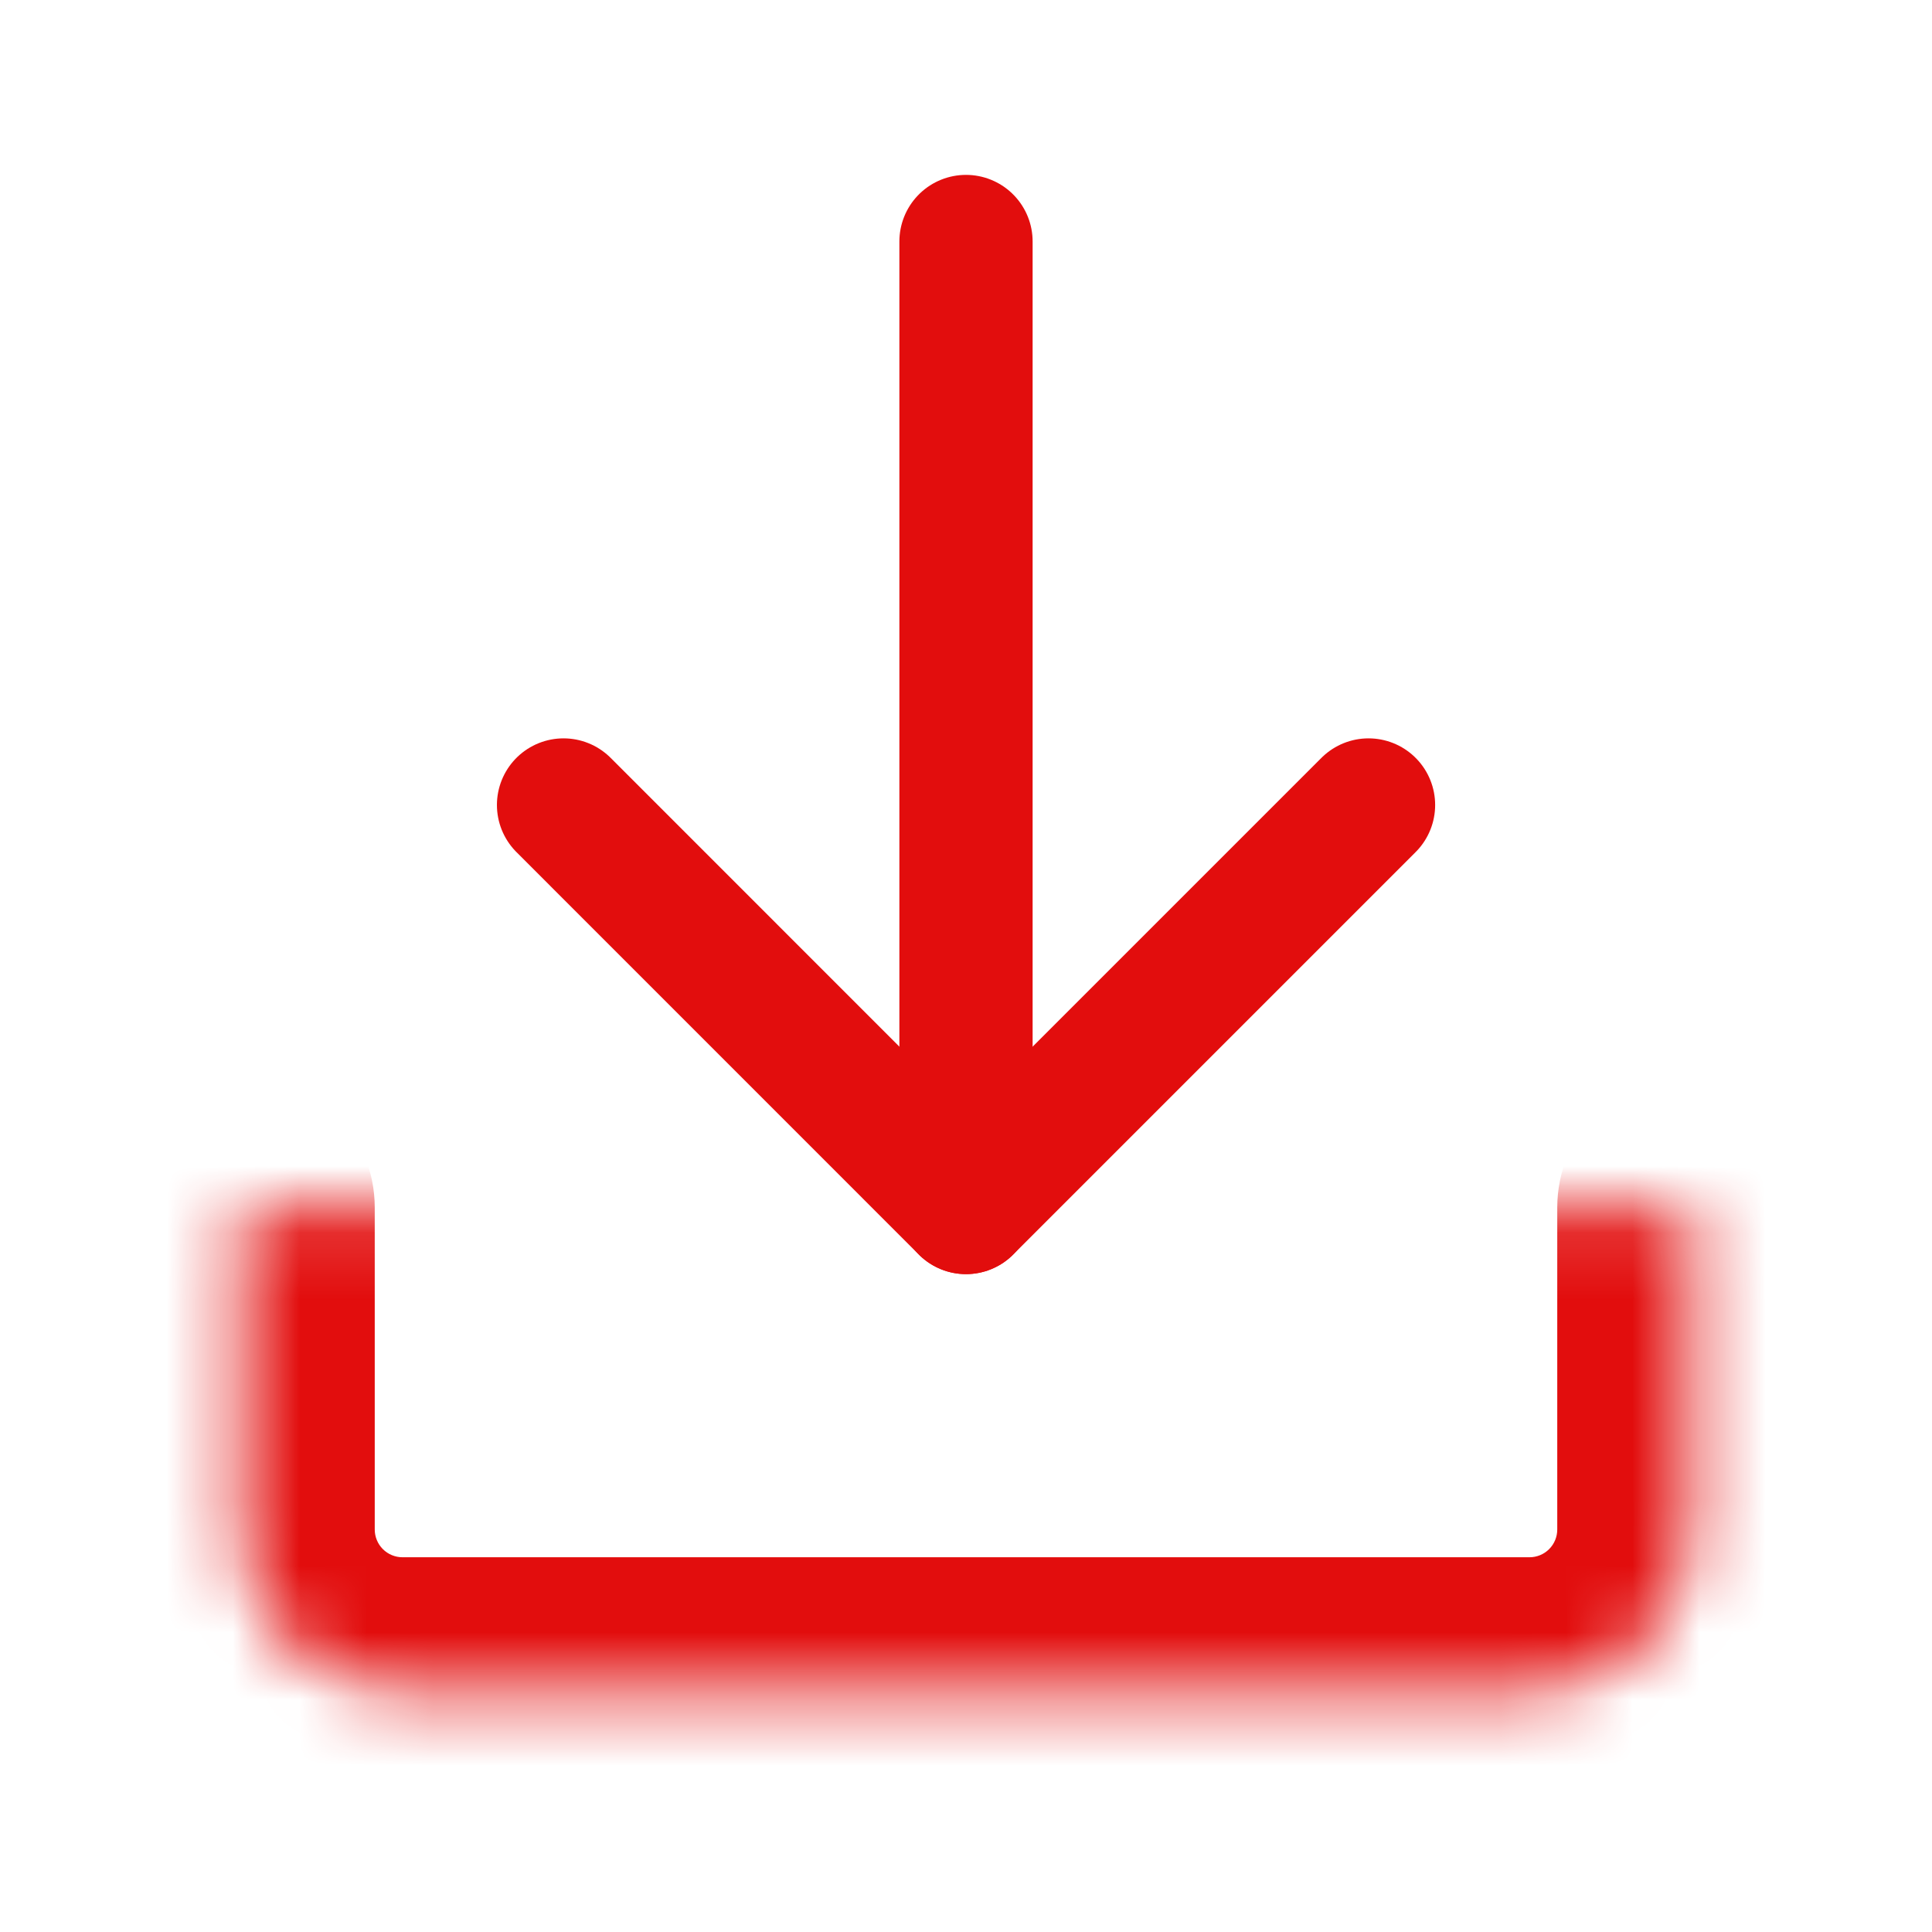
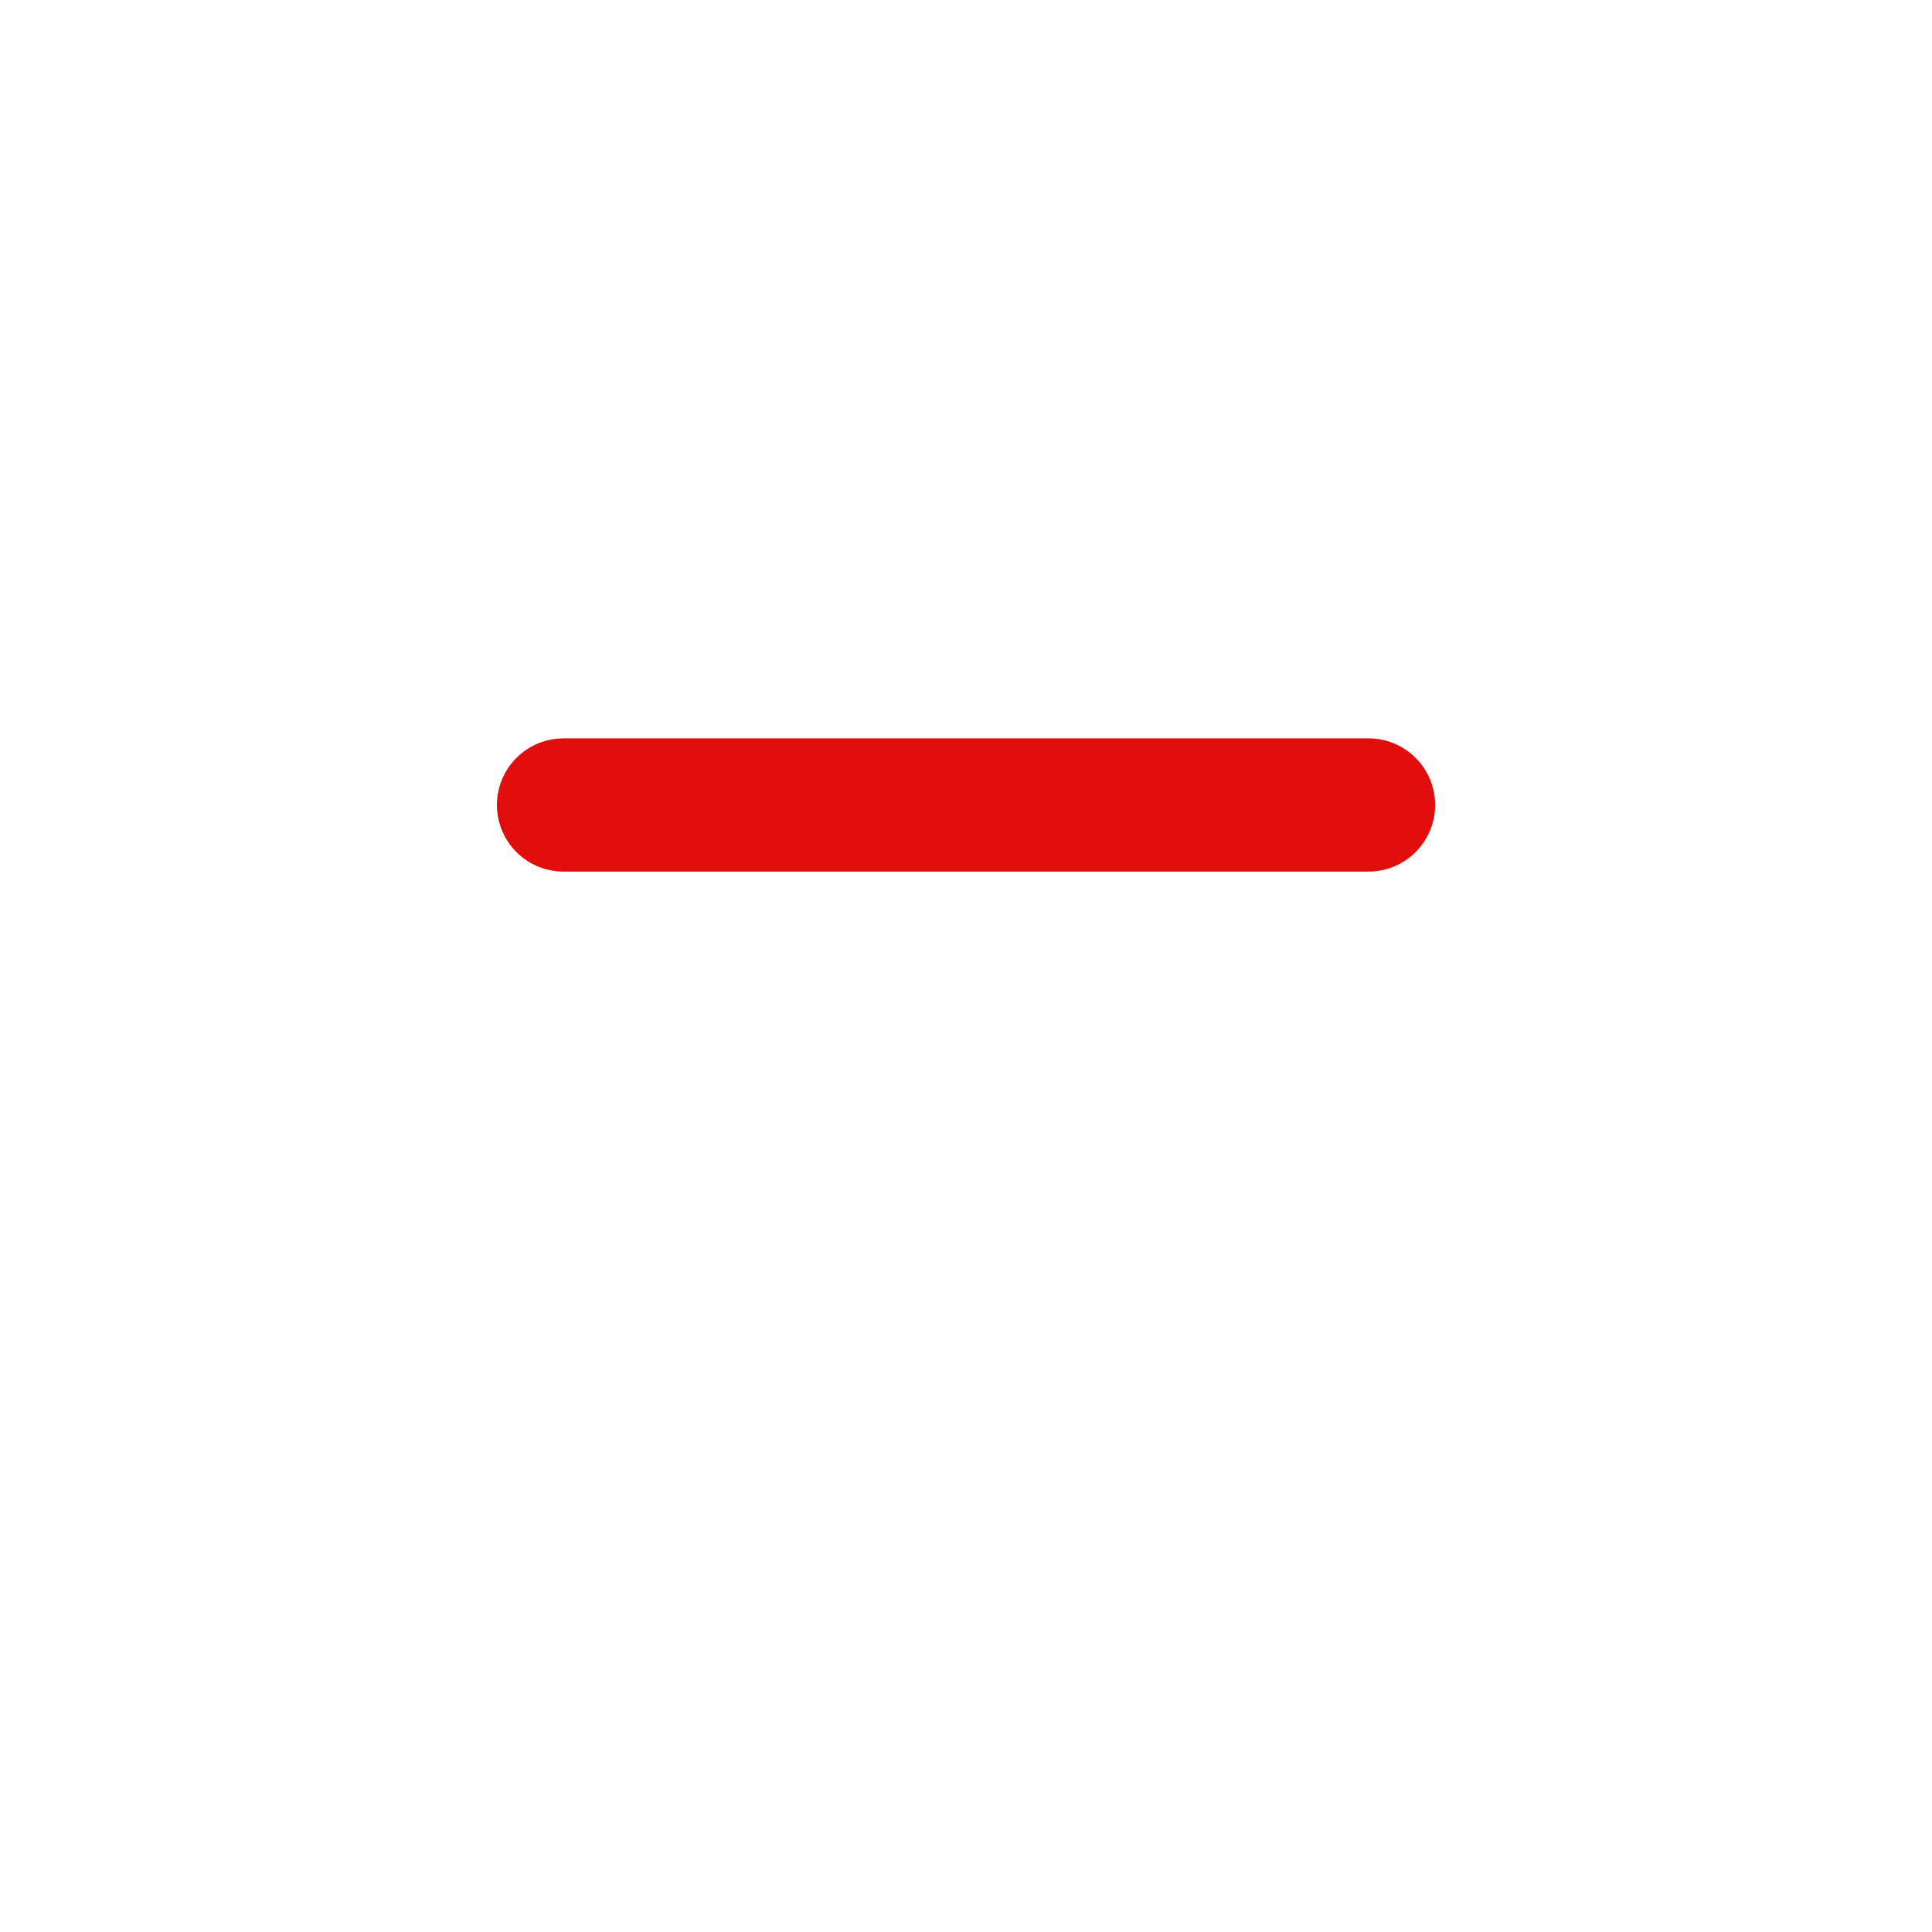
<svg xmlns="http://www.w3.org/2000/svg" width="29" height="29" viewBox="0 0 29 29" fill="none">
  <mask id="path-1-inside-1_2127_5215" fill="white">
-     <path d="M25.375 18.125V22.958C25.375 23.599 25.12 24.214 24.667 24.667C24.214 25.12 23.599 25.375 22.958 25.375H6.042C5.401 25.375 4.786 25.12 4.333 24.667C3.88 24.214 3.625 23.599 3.625 22.958V18.125" />
-   </mask>
-   <path d="M27.375 18.125C27.375 17.02 26.48 16.125 25.375 16.125C24.27 16.125 23.375 17.02 23.375 18.125H27.375ZM3.625 22.958H1.625H3.625ZM5.625 18.125C5.625 17.02 4.73 16.125 3.625 16.125C2.52 16.125 1.625 17.02 1.625 18.125H5.625ZM23.375 18.125V22.958H27.375V18.125H23.375ZM23.375 22.958C23.375 23.069 23.331 23.175 23.253 23.253L26.081 26.081C26.91 25.253 27.375 24.13 27.375 22.958H23.375ZM23.253 23.253C23.175 23.331 23.069 23.375 22.958 23.375V27.375C24.13 27.375 25.253 26.91 26.081 26.081L23.253 23.253ZM22.958 23.375H6.042V27.375H22.958V23.375ZM6.042 23.375C5.931 23.375 5.825 23.331 5.747 23.253L2.919 26.081C3.747 26.91 4.87 27.375 6.042 27.375V23.375ZM5.747 23.253C5.669 23.175 5.625 23.069 5.625 22.958H1.625C1.625 24.13 2.09 25.253 2.919 26.081L5.747 23.253ZM5.625 22.958V18.125H1.625V22.958H5.625Z" fill="#E20D0D" mask="url(#path-1-inside-1_2127_5215)" />
-   <path d="M8.459 12.083L14.5 18.125L20.542 12.083" stroke="#E20D0D" stroke-width="2" stroke-linecap="round" stroke-linejoin="round" />
-   <path d="M14.5 18.125V3.625" stroke="#E20D0D" stroke-width="2" stroke-linecap="round" stroke-linejoin="round" />
+     </mask>
+   <path d="M8.459 12.083L20.542 12.083" stroke="#E20D0D" stroke-width="2" stroke-linecap="round" stroke-linejoin="round" />
</svg>